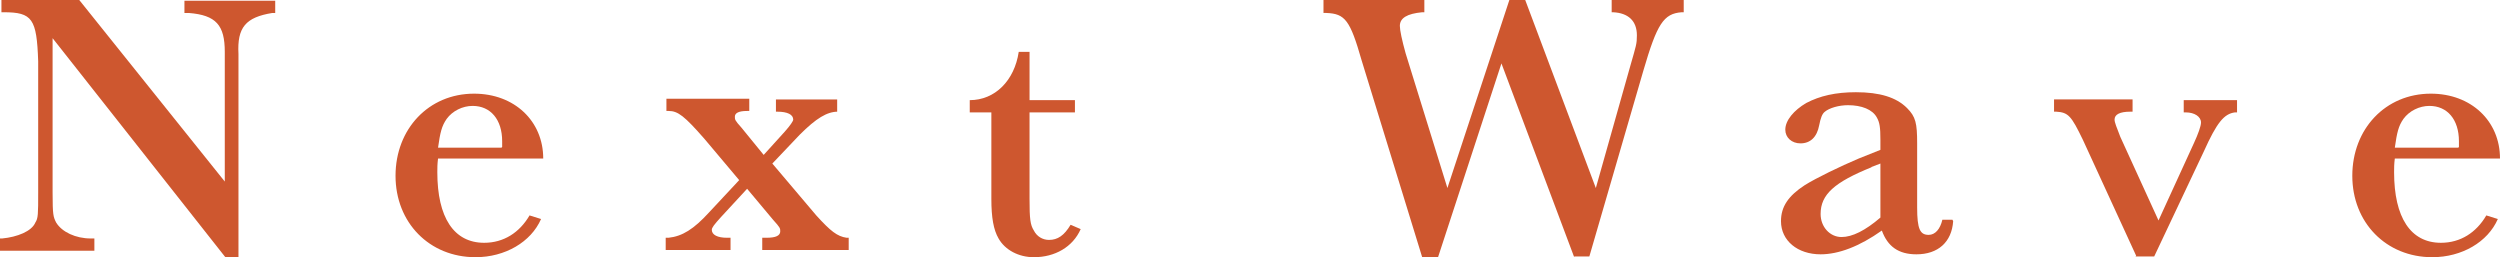
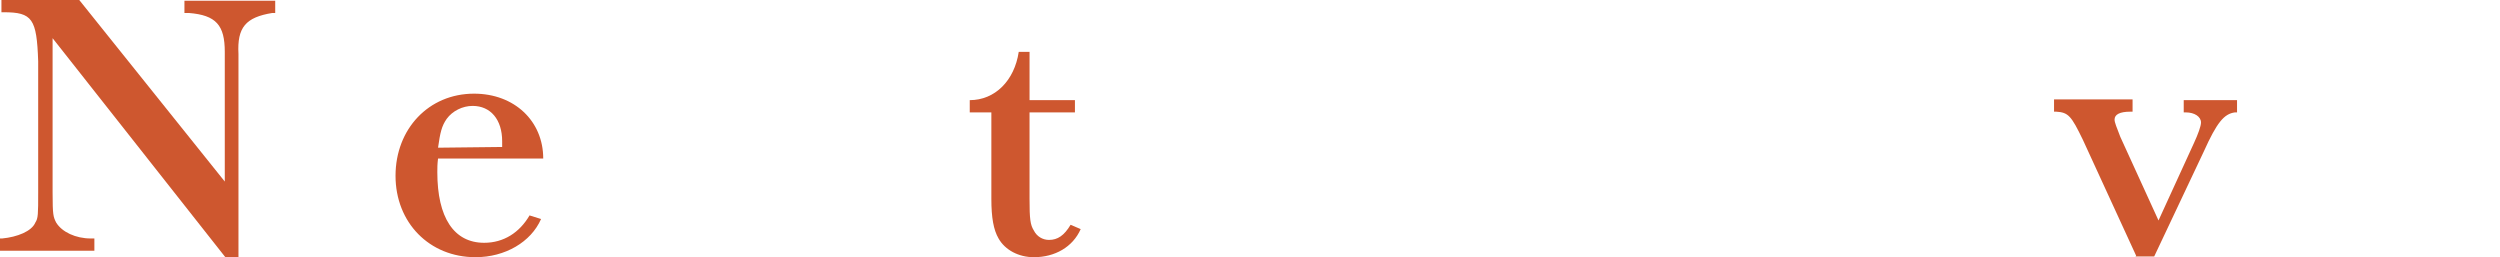
<svg xmlns="http://www.w3.org/2000/svg" id="_レイヤー_2" data-name="レイヤー 2" viewBox="0 0 34.7 3.57">
  <defs>
    <style> .cls-1 { fill: #ce572f; } </style>
  </defs>
  <g id="logo">
    <g>
      <path class="cls-1" d="M3.12,3.56L.73.53v2.14c0,.32.01.34.05.42.08.13.27.22.48.22h.05v.17H0v-.17h.03c.21-.02.41-.1.46-.22.04-.06.04-.12.04-.42V.85C.51.26.45.17.05.17H.02V0h1.08l2.02,2.52V.72c0-.37-.12-.51-.5-.54h-.06v-.17h1.26v.17h-.04c-.37.06-.49.2-.47.57v2.82h-.18,0Z" />
-       <path class="cls-1" d="M7.51,3.04c-.14.32-.5.53-.91.53-.64,0-1.11-.48-1.11-1.13s.46-1.14,1.09-1.14c.56,0,.96.38.96.9h-1.46c-.01.08-.01.13-.01.19,0,.63.23.98.65.98.27,0,.49-.14.63-.38l.16.05h0ZM6.97,2.04s0-.05,0-.08c0-.3-.16-.49-.41-.49-.14,0-.28.07-.36.18-.07.1-.09.19-.12.4h.88,0Z" />
-       <path class="cls-1" d="M11.63,1.55c-.15,0-.3.09-.53.32l-.38.4.61.72c.2.22.29.29.42.31h.03v.17h-1.2v-.17h.06c.13,0,.19-.03.19-.09,0-.04,0-.05-.1-.16l-.36-.43-.36.39c-.1.11-.13.15-.13.18,0,.07.08.11.21.11h.05v.17h-.9v-.17h.04c.19-.02.35-.12.56-.35l.42-.45-.48-.57c-.28-.32-.37-.39-.5-.39h-.03v-.17h1.15v.17h-.03c-.12,0-.17.03-.17.08,0,.04,0,.05.09.15l.31.38.29-.32c.08-.09.12-.15.12-.17,0-.07-.08-.11-.22-.11h-.02v-.17h.85v.17h-.01Z" />
+       <path class="cls-1" d="M7.51,3.04c-.14.32-.5.53-.91.53-.64,0-1.11-.48-1.11-1.13s.46-1.14,1.09-1.14c.56,0,.96.38.96.9h-1.46c-.01.08-.01.13-.01.19,0,.63.23.98.65.98.27,0,.49-.14.63-.38l.16.05h0ZM6.97,2.04s0-.05,0-.08c0-.3-.16-.49-.41-.49-.14,0-.28.07-.36.18-.07.1-.09.19-.12.4Z" />
      <path class="cls-1" d="M14.29,1.55v1.21c0,.28.01.36.06.44.04.08.12.13.21.13.12,0,.21-.06.3-.21l.14.06c-.11.25-.36.39-.65.39-.21,0-.4-.1-.49-.26-.07-.12-.1-.29-.1-.55v-1.2h-.3v-.17c.35,0,.62-.27.68-.67h.15v.67h.63v.17h-.63Z" />
-       <path class="cls-1" d="M21.85,3.57l-1.01-2.69-.88,2.69h-.22l-.84-2.73c-.16-.56-.23-.65-.49-.66h-.04V0h1.4v.17h-.03c-.21.02-.31.08-.31.19,0,.06.03.2.08.38l.58,1.87L20.95,0h.22l.98,2.61.48-1.7c.08-.28.09-.3.09-.42,0-.2-.12-.31-.33-.32h-.02V0h1v.17h-.03c-.25.02-.34.16-.53.81l-.75,2.58h-.21,0Z" />
-       <path class="cls-1" d="M27.11,3.07c-.02.29-.21.46-.51.46-.25,0-.4-.11-.48-.33-.31.22-.6.33-.85.33-.32,0-.55-.19-.55-.46,0-.2.1-.35.33-.5.16-.1.49-.26.75-.37l.3-.12v-.14c0-.17-.01-.24-.05-.31-.06-.11-.21-.17-.4-.17-.13,0-.26.04-.32.09-.04.03-.06.09-.08.19-.03.16-.12.25-.26.25-.12,0-.21-.08-.21-.19,0-.13.12-.27.29-.37.19-.1.41-.15.69-.15.33,0,.56.07.71.22.12.12.14.21.14.49v.89c0,.3.04.38.16.38.09,0,.16-.08.19-.21h.14ZM25.98,2.32c-.52.21-.71.38-.71.65,0,.18.13.32.29.32.15,0,.33-.09.54-.27v-.75l-.13.05h0Z" />
      <path class="cls-1" d="M29.65,3.55l-.74-1.61c-.16-.33-.2-.38-.37-.39h-.03v-.17h1.09v.17h-.03c-.15,0-.22.04-.22.11,0,.04.03.11.08.24l.53,1.16.49-1.07c.06-.13.1-.24.1-.29,0-.08-.09-.14-.21-.14h-.03v-.17h.74v.17h-.03c-.15.02-.25.14-.43.54l-.69,1.46h-.26Z" />
-       <path class="cls-1" d="M34.67,3.04c-.14.32-.5.53-.91.53-.64,0-1.11-.48-1.11-1.13s.46-1.14,1.09-1.14c.56,0,.96.38.96.9h-1.46c-.01.08-.01.13-.01.19,0,.63.23.98.65.98.27,0,.49-.14.63-.38l.16.05h0ZM34.13,2.04s0-.05,0-.08c0-.3-.16-.49-.41-.49-.14,0-.28.07-.36.18-.07.1-.09.19-.12.4h.88,0Z" />
    </g>
  </g>
</svg>